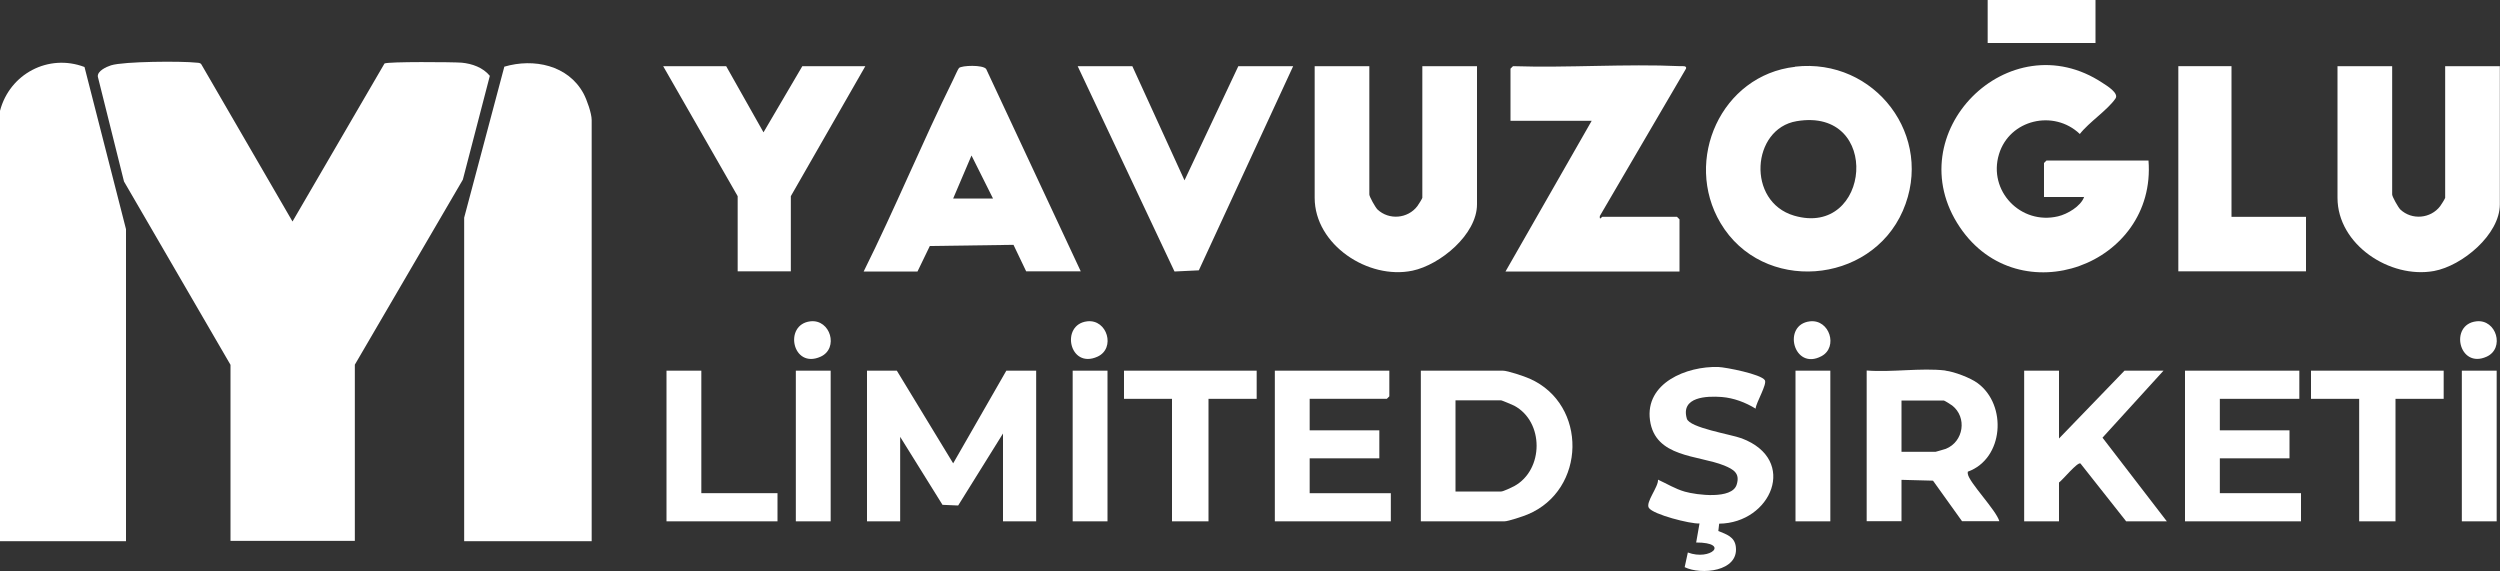
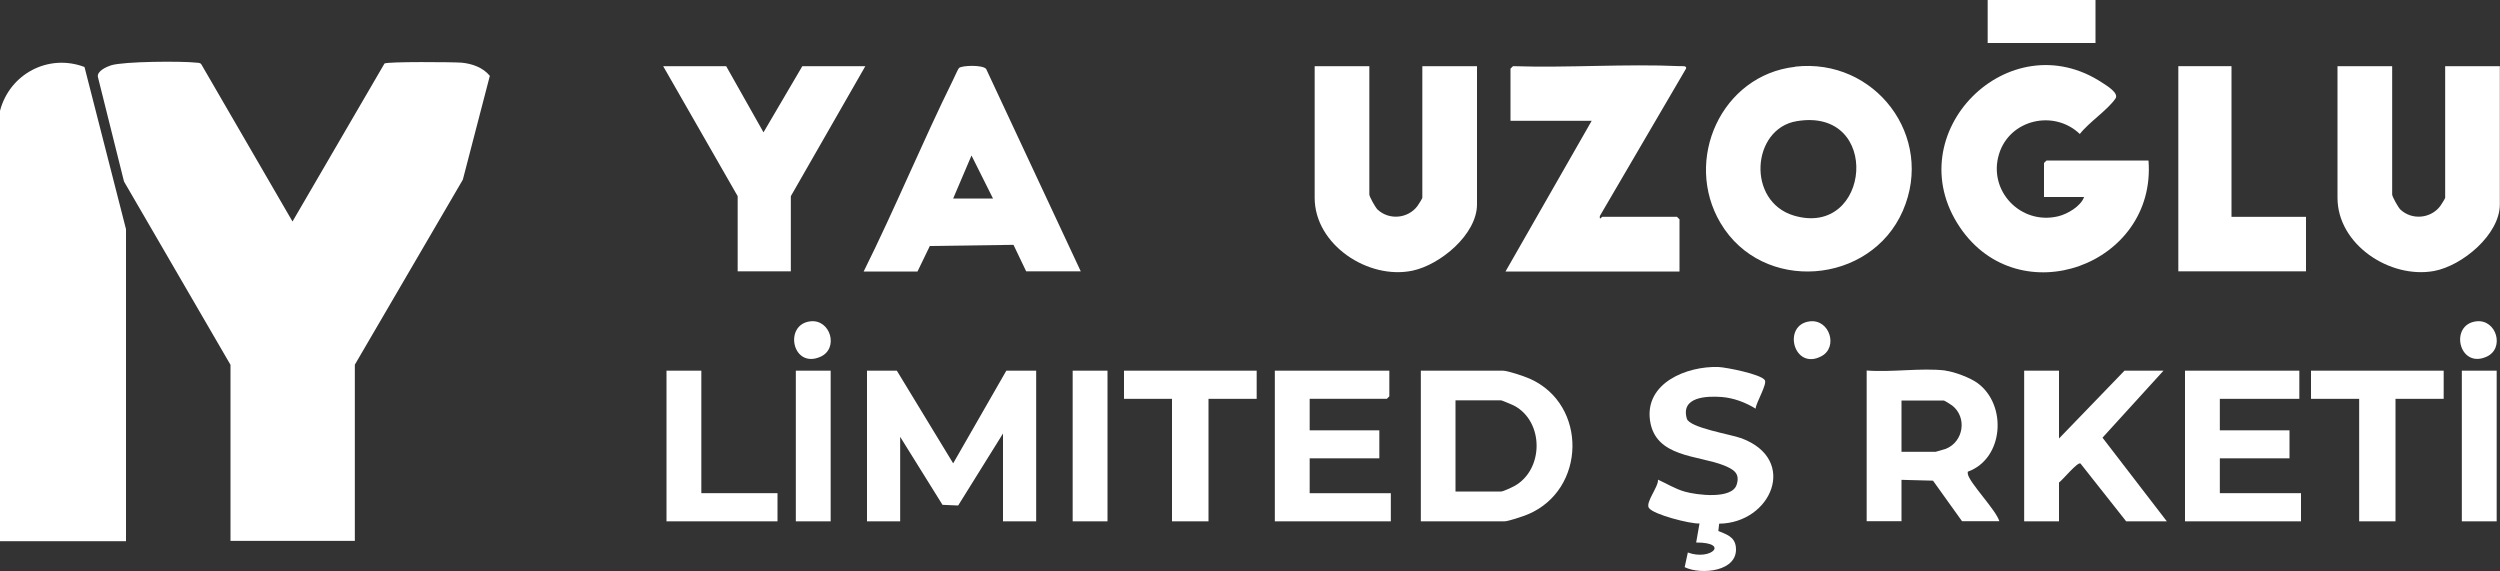
<svg xmlns="http://www.w3.org/2000/svg" id="Layer_1" viewBox="0 0 150 34.28">
  <rect x="0" y="0" width="150" height="34.28" fill="#333333" stroke="none" />
  <defs>
    <style>.cls-1{fill:#fff;}</style>
  </defs>
  <path class="cls-1" d="M0,6.65c.58-2.22,2.91-3.45,5.07-2.63l2.49,9.73v18.72H0V6.65Z" />
  <path class="cls-1" d="M13.83,21.89l-6.39-11-1.57-6.29c-.04-.34.51-.59.79-.68.75-.24,4.25-.26,5.13-.16.11.01.22,0,.29.1l5.47,9.43,5.52-9.48c.2-.12,4.12-.09,4.63-.05.63.06,1.28.29,1.69.79l-1.62,6.23-6.48,11.1v10.57h-7.46v-10.57Z" />
-   <path class="cls-1" d="M35.51,32.47h-7.66V13.06l2.41-9.06c1.77-.52,3.83-.09,4.75,1.61.2.37.49,1.19.49,1.59v25.27Z" />
  <path class="cls-1" d="M107.7,4c4.8-.55,8.41,4.2,6.47,8.65s-8.43,4.97-10.94.73c-2.24-3.78.05-8.87,4.47-9.37ZM107.8,7.27c-2.71.45-3.02,4.83-.15,5.67,4.6,1.34,5.28-6.53.15-5.67Z" />
  <path class="cls-1" d="M125.03,11.82h-2.39v-2.04l.15-.15h6.12c.49,6.27-7.77,9.27-11.32,4-3.79-5.62,2.95-12.39,8.57-8.65.25.16.99.61.77.93-.47.69-1.6,1.43-2.14,2.13-1.56-1.49-4.22-.87-4.85,1.21-.67,2.2,1.3,4.26,3.54,3.73.56-.13,1.37-.6,1.57-1.17Z" />
  <path class="cls-1" d="M100.81,3.97c.11,0,.42-.04.35.15l-5.17,8.84c-.03.3.11.05.15.05h4.48l.15.15v3.13h-10.44l5.17-9.04h-4.87v-3.13l.15-.15c3.32.11,6.74-.15,10.05,0Z" />
  <path class="cls-1" d="M82.16,3.97v7.7c0,.13.36.77.49.9.69.65,1.82.55,2.39-.2.06-.07.3-.47.3-.5V3.97h3.28v8.29c0,1.81-2.21,3.63-3.87,3.98-2.66.56-5.87-1.56-5.87-4.37V3.97h3.28Z" />
  <path class="cls-1" d="M143.53,3.97v7.7c0,.13.36.77.49.9.69.65,1.82.55,2.39-.2.06-.07.3-.47.3-.5V3.97h3.28v8.29c0,1.82-2.26,3.69-3.95,4-2.65.48-5.79-1.59-5.79-4.39V3.97h3.28Z" />
  <path class="cls-1" d="M64.85,16.28h-3.28l-.76-1.59-5.02.07-.74,1.53h-3.23c1.89-3.8,3.51-7.74,5.39-11.55.07-.14.27-.6.33-.66.17-.16,1.44-.2,1.63.06l5.68,12.15ZM59.58,11.91l-1.29-2.58-1.1,2.58h2.39Z" />
-   <polygon class="cls-1" points="67.94 3.97 71.07 10.82 74.3 3.97 77.59 3.97 71.93 16.22 70.47 16.29 64.66 3.97 67.94 3.97" />
  <polygon class="cls-1" points="43.57 3.97 45.81 7.94 48.14 3.97 51.92 3.97 47.45 11.77 47.45 16.28 44.26 16.28 44.26 11.77 39.79 3.97 43.57 3.97" />
  <polygon class="cls-1" points="53.81 22.24 57.19 27.8 60.38 22.24 62.17 22.24 62.17 31.28 60.18 31.28 60.18 26.01 57.49 30.33 56.55 30.29 54.01 26.21 54.01 31.28 52.02 31.28 52.02 22.24 53.81 22.24" />
  <polygon class="cls-1" points="133.89 3.97 133.89 13.01 138.36 13.01 138.36 16.28 130.7 16.28 130.7 3.97 133.89 3.97" />
  <path class="cls-1" d="M85.25,31.28v-9.04h4.92c.29,0,1.3.34,1.61.48,3.49,1.54,3.4,6.69-.13,8.15-.26.11-1.16.41-1.38.41h-5.02ZM87.33,29.49h2.74c.12,0,.63-.24.78-.32,1.79-.98,1.8-3.87,0-4.83-.1-.05-.74-.32-.78-.32h-2.74v5.46Z" />
  <path class="cls-1" d="M116.73,22.24c.52.06,1.5.43,1.93.75,1.78,1.31,1.57,4.53-.59,5.31-.01.05-.01.09,0,.14.07.5,1.7,2.17,1.89,2.83h-2.24l-1.74-2.43-1.89-.05v2.48h-2.09v-9.04c1.5.12,3.26-.17,4.72,0ZM114.09,27.11h2.04s.54-.15.62-.18c1.07-.43,1.29-1.89.38-2.6-.07-.06-.47-.3-.5-.3h-2.54v3.08Z" />
  <path class="cls-1" d="M105.34,24.52c-.62-.38-1.31-.64-2.03-.7-.92-.07-2.48-.01-2.1,1.3.16.55,2.65.94,3.29,1.18,3.42,1.29,1.76,5.09-1.35,5.12l-.05.44c.48.2.98.34,1.05.95.18,1.49-2.09,1.7-3.07,1.22l.19-.88c1.36.51,2.55-.6.5-.6l.2-1.14c-.55.03-2.79-.54-3.04-.94-.21-.33.59-1.27.55-1.69.55.25,1.02.55,1.61.72.71.2,2.83.48,3.11-.42.22-.69-.2-.92-.75-1.15-1.57-.63-4.14-.47-4.45-2.71s2.2-3.26,4.1-3.2c.47.02,2.56.43,2.79.79.15.24-.52,1.34-.55,1.69Z" />
  <path class="cls-1" d="M123.54,22.24v4.07l3.93-4.07h2.34l-3.66,4.02,3.86,5.02h-2.44l-2.74-3.47c-.17-.12-1.08,1-1.29,1.14v2.33h-2.09v-9.04h2.09Z" />
  <polygon class="cls-1" points="137.96 22.24 137.96 23.93 133.19 23.93 133.19 25.82 137.37 25.82 137.37 27.5 133.19 27.5 133.19 29.59 138.06 29.59 138.06 31.28 131.1 31.28 131.1 22.24 137.96 22.24" />
  <polygon class="cls-1" points="83.36 22.24 83.36 23.78 83.21 23.93 78.58 23.93 78.58 25.82 82.76 25.82 82.76 27.5 78.58 27.5 78.58 29.59 83.45 29.59 83.45 31.28 76.49 31.28 76.49 22.24 83.36 22.24" />
  <polygon class="cls-1" points="75.4 22.24 75.4 23.93 72.51 23.93 72.51 31.28 70.32 31.28 70.32 23.93 67.44 23.93 67.44 22.24 75.4 22.24" />
  <polygon class="cls-1" points="146.62 22.24 146.62 23.93 143.73 23.93 143.73 31.28 141.55 31.28 141.55 23.93 138.66 23.93 138.66 22.24 146.62 22.24" />
  <polygon class="cls-1" points="42.08 22.24 42.08 29.59 46.65 29.59 46.65 31.28 39.99 31.28 39.99 22.24 42.08 22.24" />
  <rect class="cls-1" x="47.75" y="22.24" width="2.09" height="9.04" />
  <rect class="cls-1" x="64.36" y="22.24" width="2.09" height="9.04" />
-   <rect class="cls-1" x="107.73" y="22.24" width="2.09" height="9.04" />
  <rect class="cls-1" x="147.71" y="22.24" width="2.09" height="9.04" />
  <rect class="cls-1" x="119.26" width="6.47" height="2.58" />
  <path class="cls-1" d="M48.62,19.28c1.21-.14,1.72,1.62.62,2.12-1.7.77-2.24-1.93-.62-2.12Z" />
-   <path class="cls-1" d="M65.23,19.28c1.21-.14,1.72,1.62.62,2.12-1.7.77-2.24-1.93-.62-2.12Z" />
+   <path class="cls-1" d="M65.23,19.28Z" />
  <path class="cls-1" d="M148.58,19.28c1.21-.14,1.72,1.62.62,2.12-1.67.76-2.26-1.93-.62-2.12Z" />
  <path class="cls-1" d="M108.6,19.28c1.18-.13,1.7,1.55.69,2.09-1.68.9-2.38-1.9-.69-2.09Z" />
</svg>